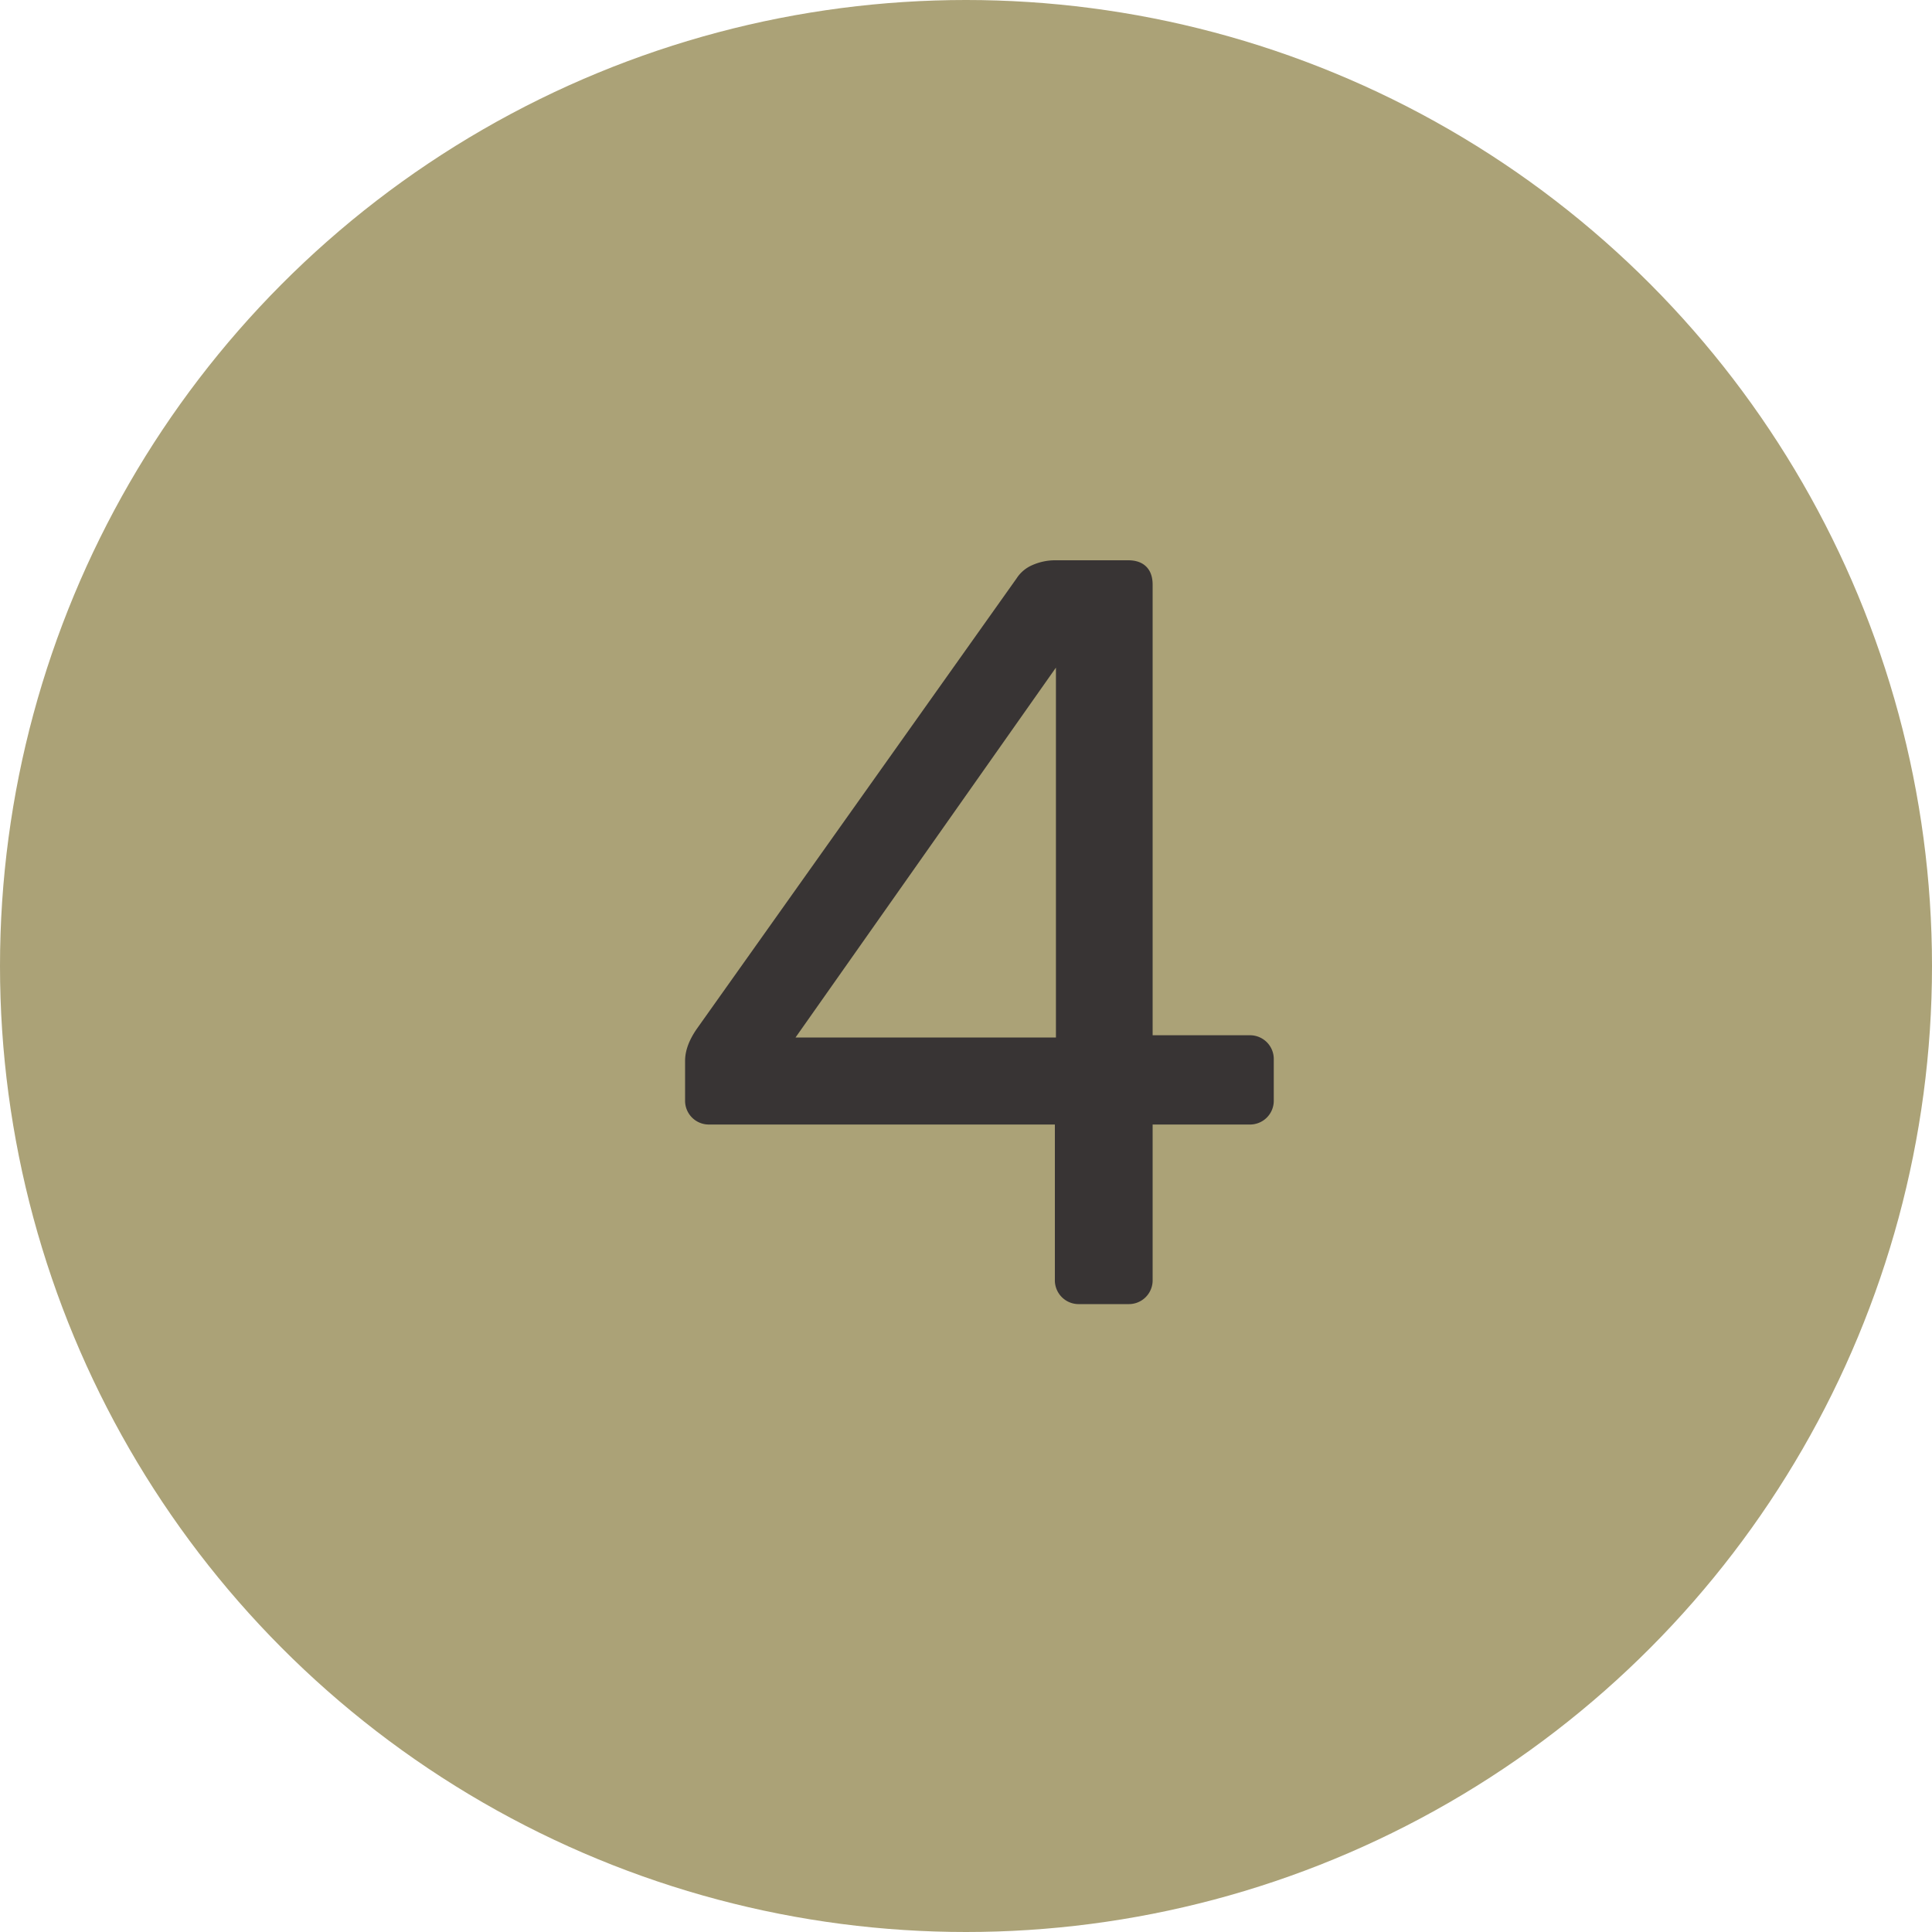
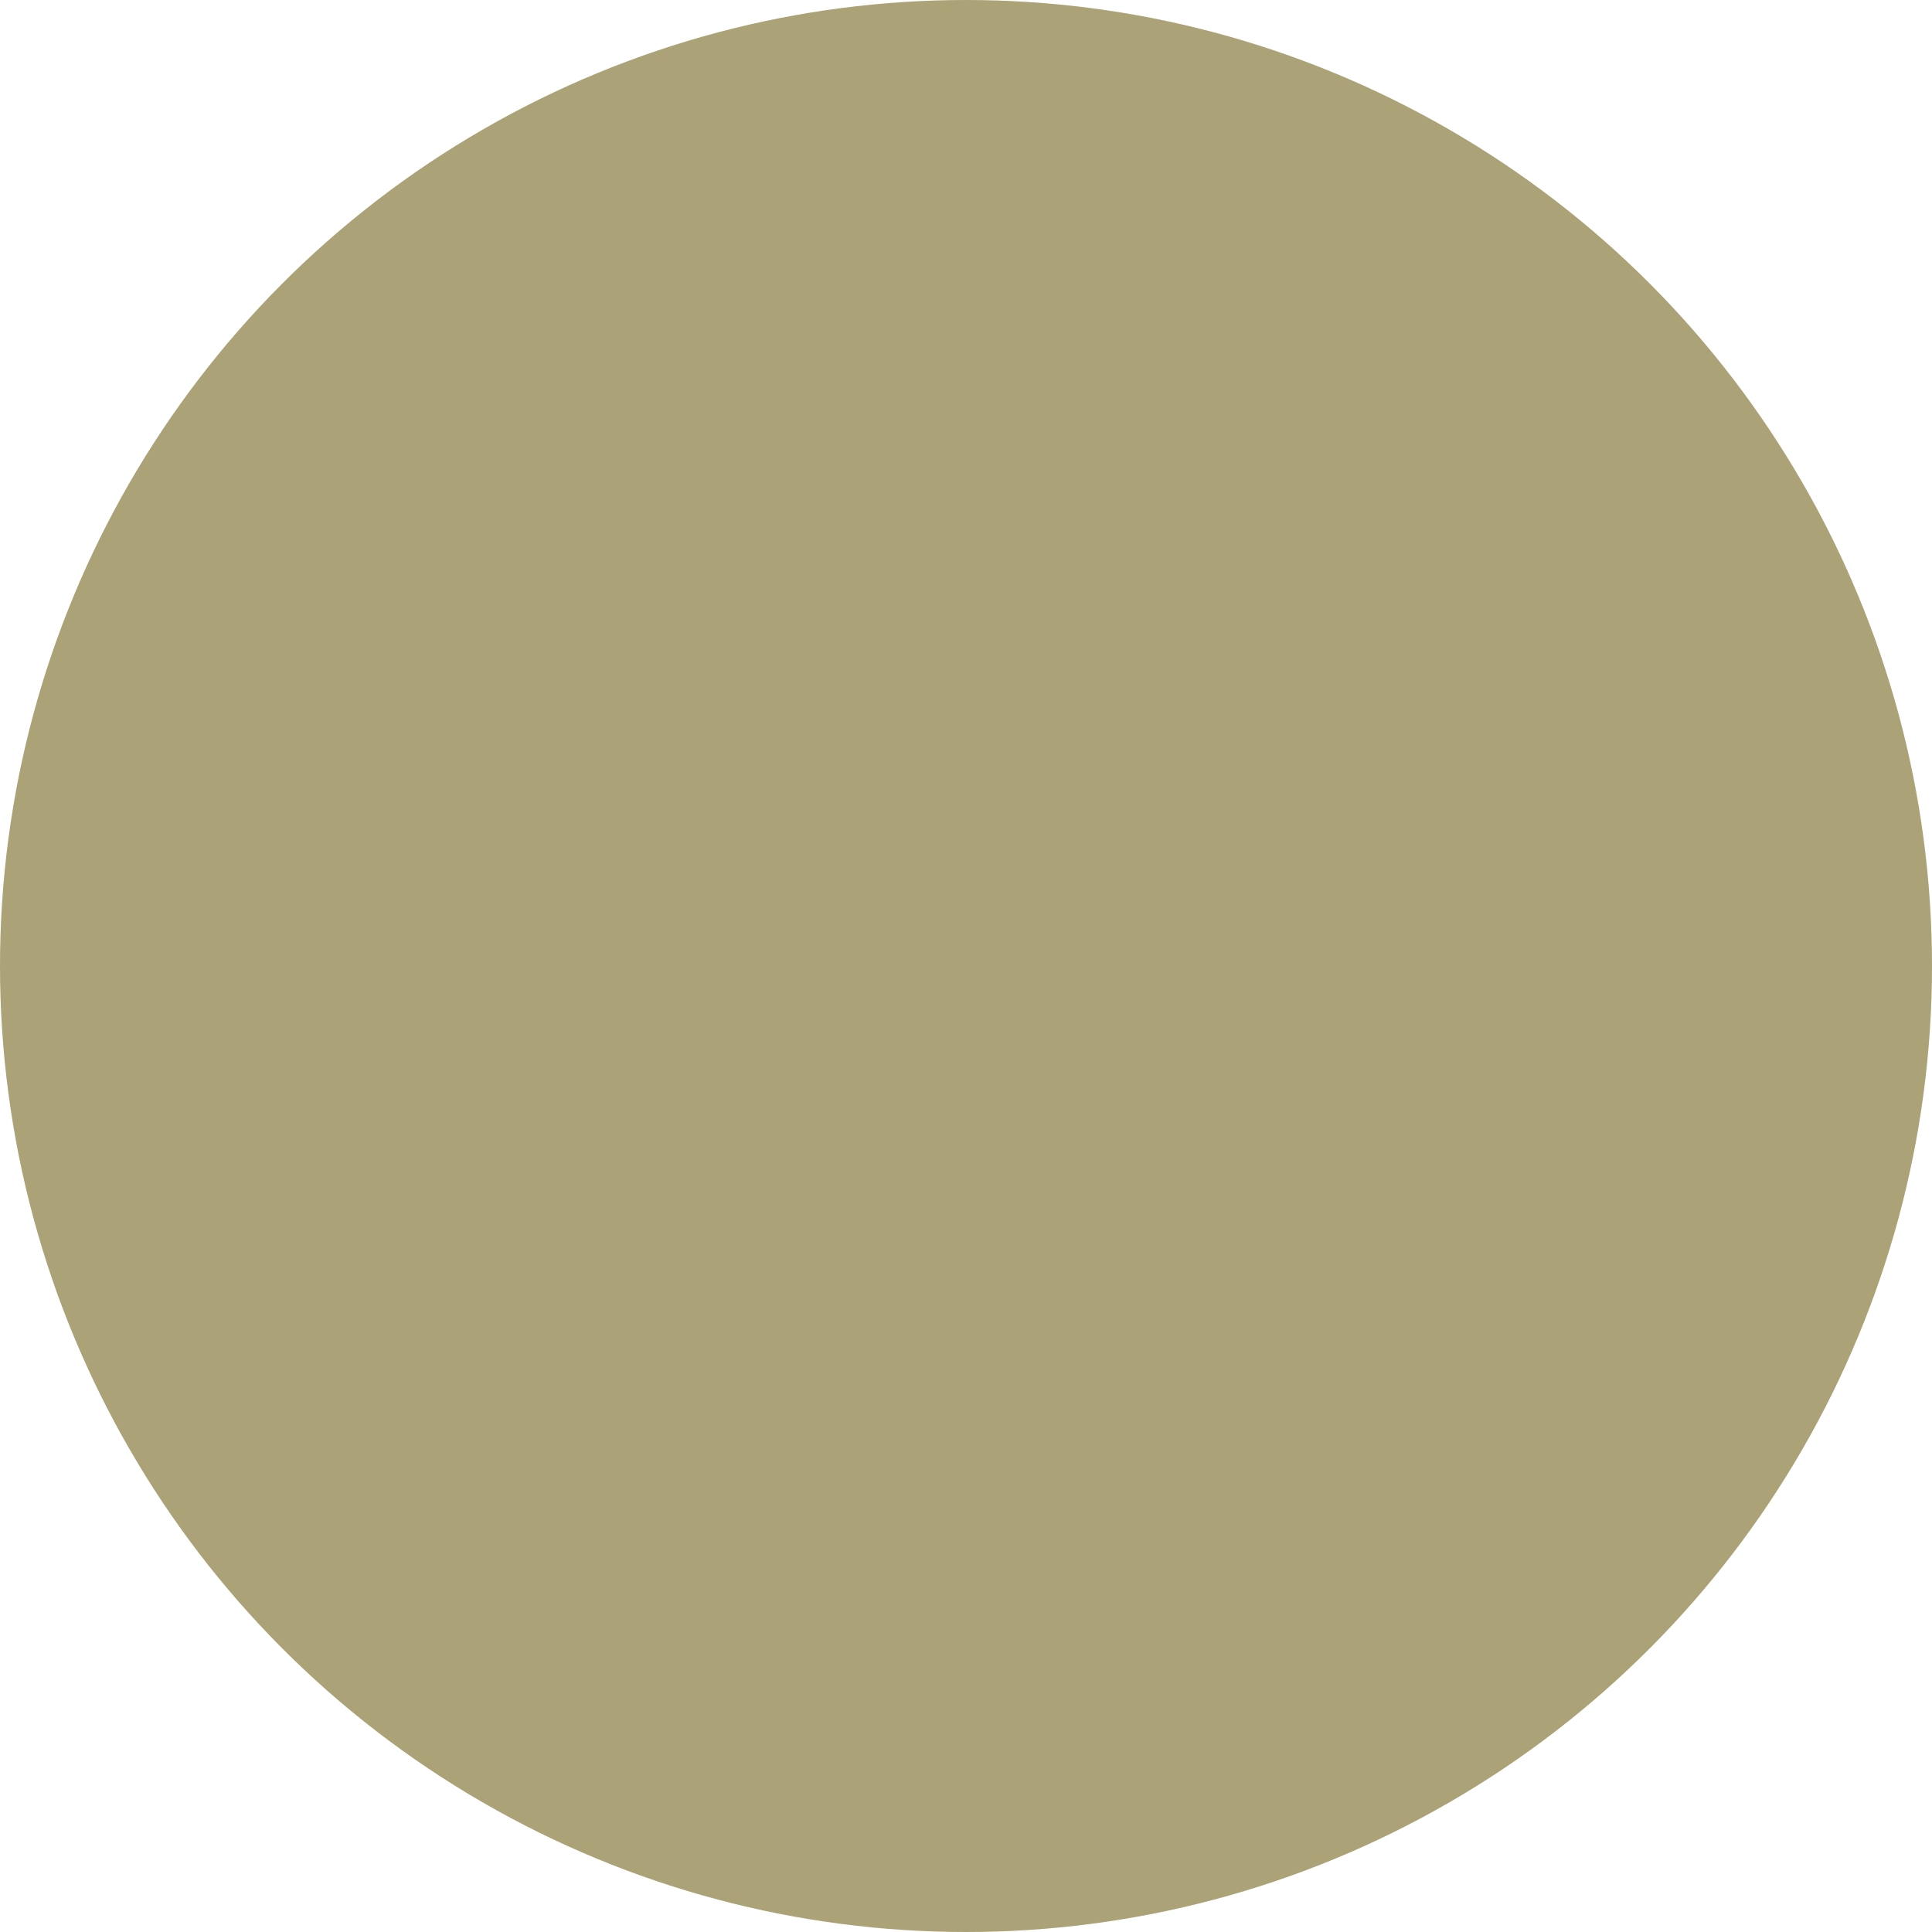
<svg xmlns="http://www.w3.org/2000/svg" width="20" height="20" viewBox="0 0 20 20">
  <title>green-4</title>
  <g fill="none" fill-rule="evenodd">
    <circle fill="#ABA277" cx="10" cy="10" r="10" />
-     <path d="M10.992 13.428a.246.246 0 0 1-.072-.181v-1.606H7.345a.246.246 0 0 1-.253-.253v-.407c0-.103.04-.213.121-.33l3.311-4.664a.364.364 0 0 1 .165-.138.583.583 0 0 1 .242-.049h.748c.08 0 .143.022.187.066.044.044.066.106.066.187v4.664h1.001a.246.246 0 0 1 .253.253v.418a.246.246 0 0 1-.253.253h-1.001v1.606a.246.246 0 0 1-.253.253h-.506a.246.246 0 0 1-.181-.072zM8.236 10.74h2.695V6.911l-2.695 3.828z" fill="#383434" />
  </g>
</svg>